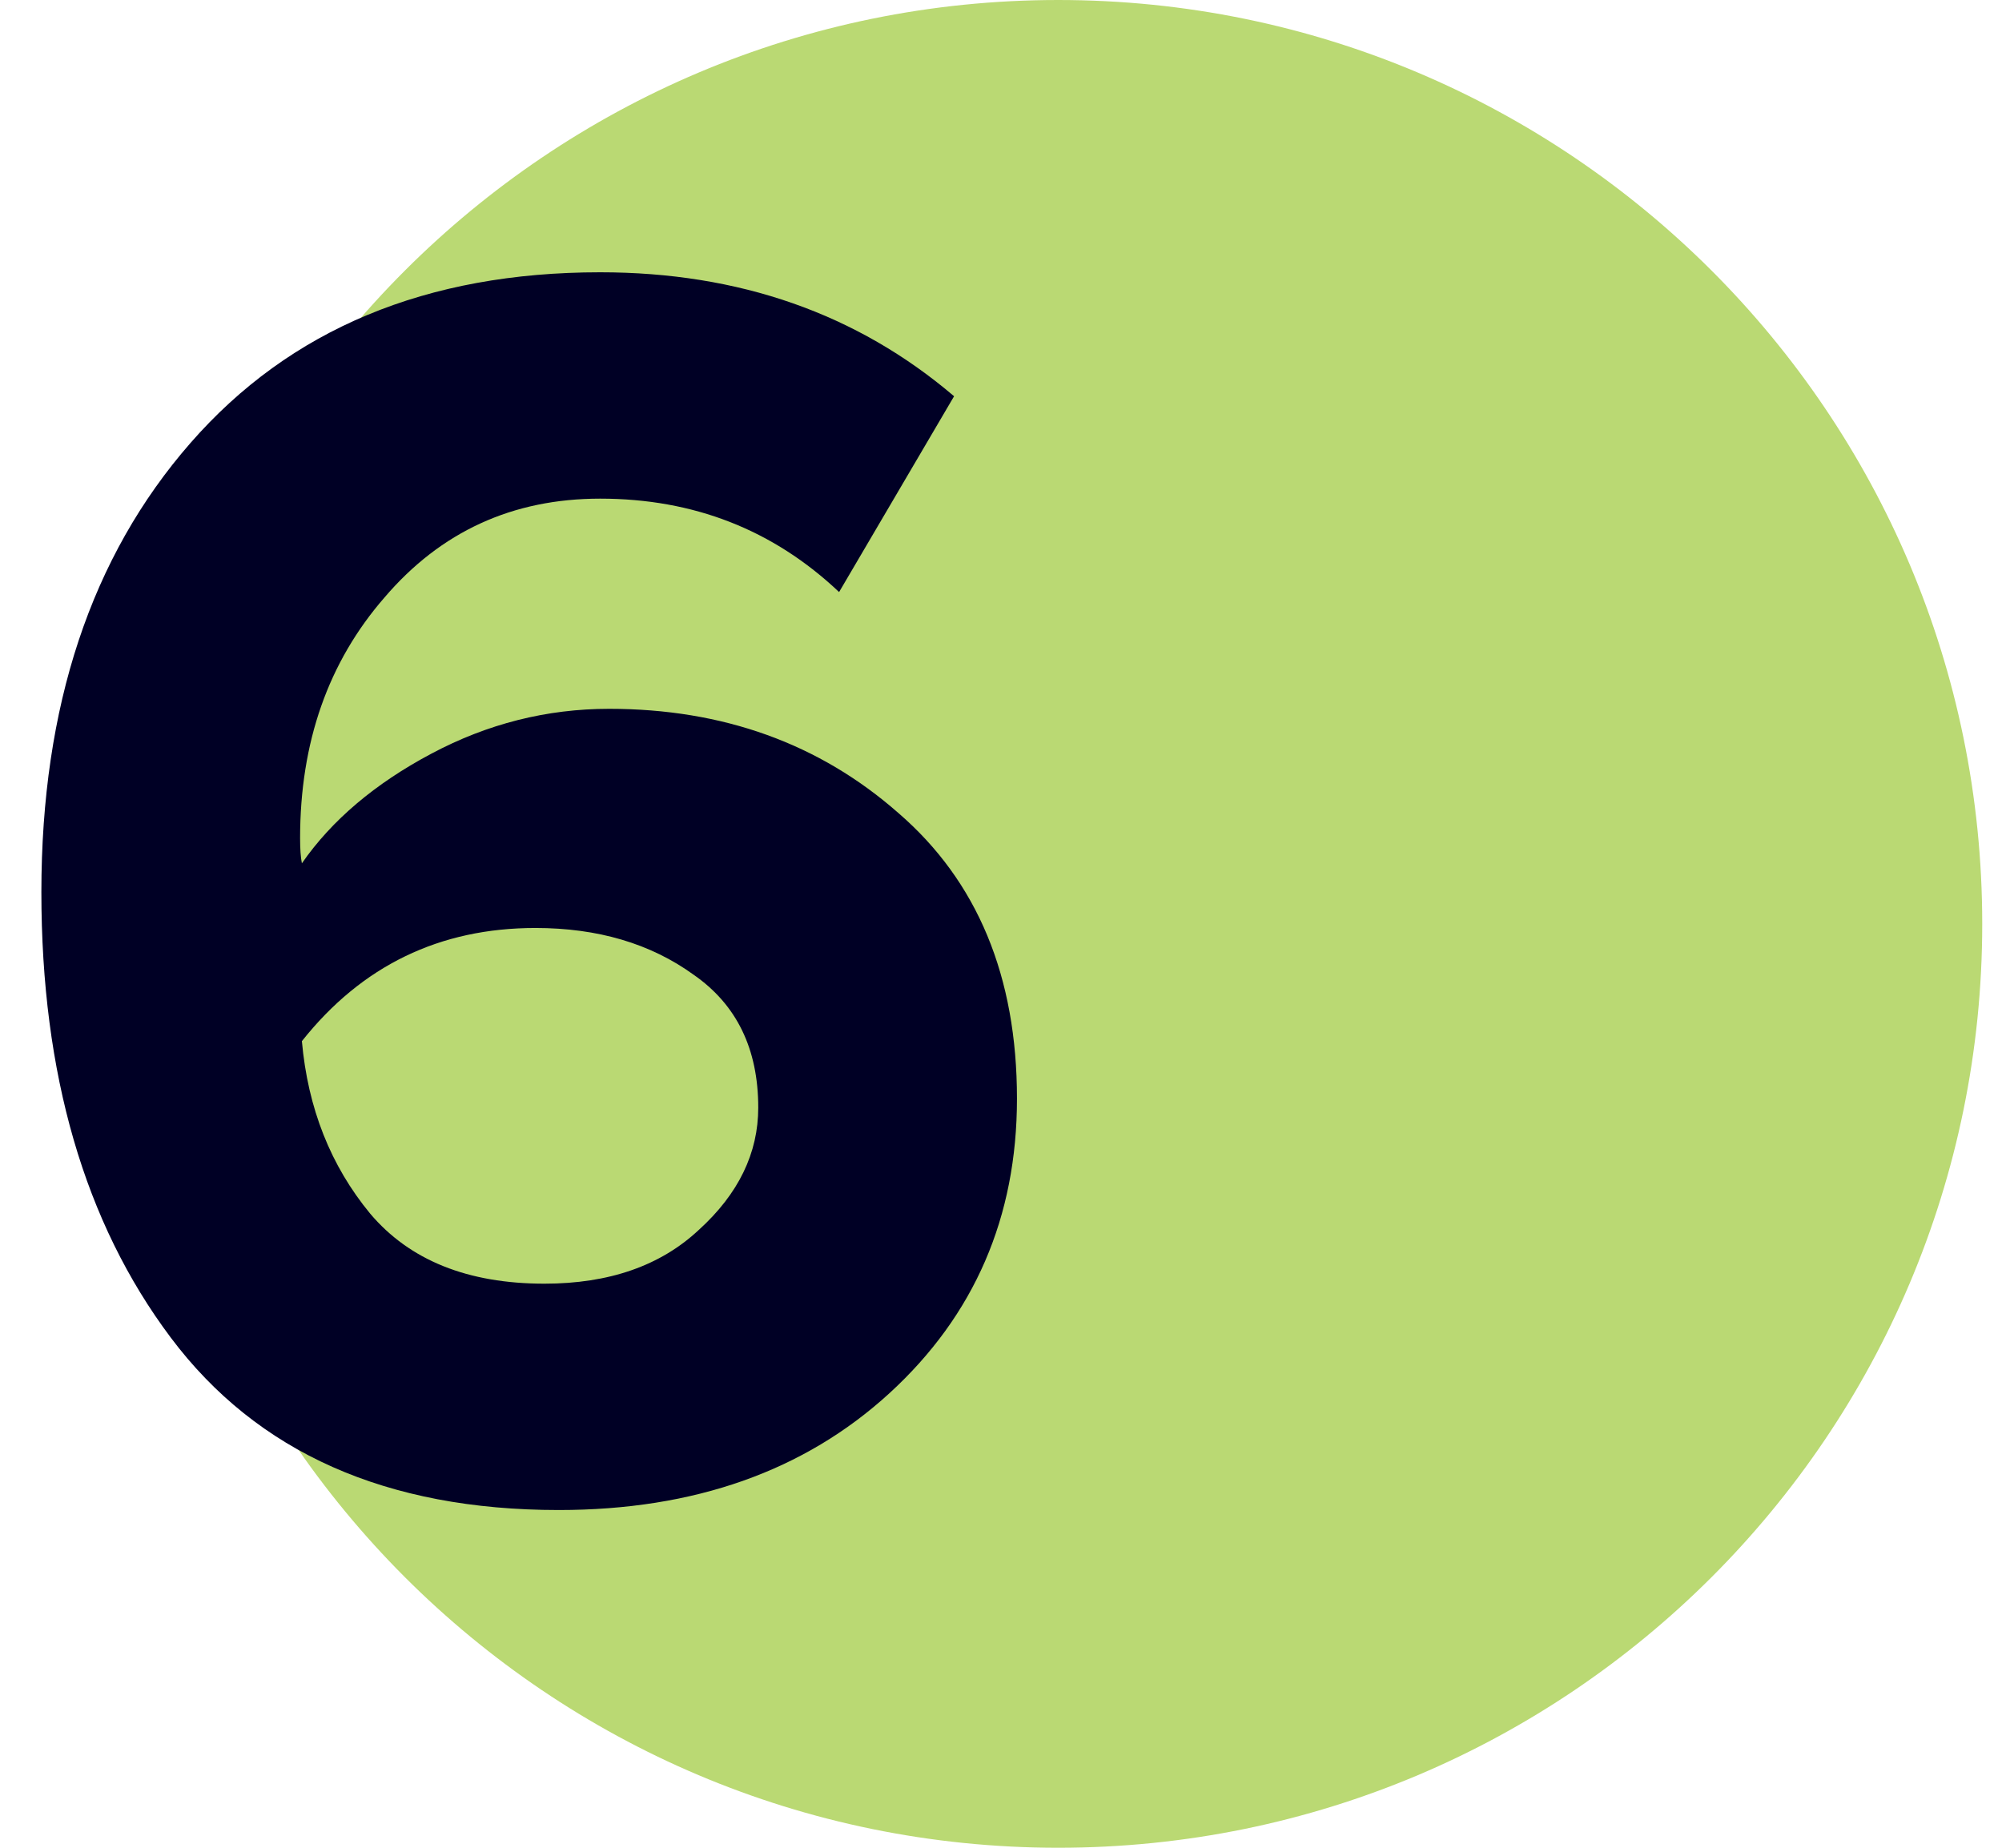
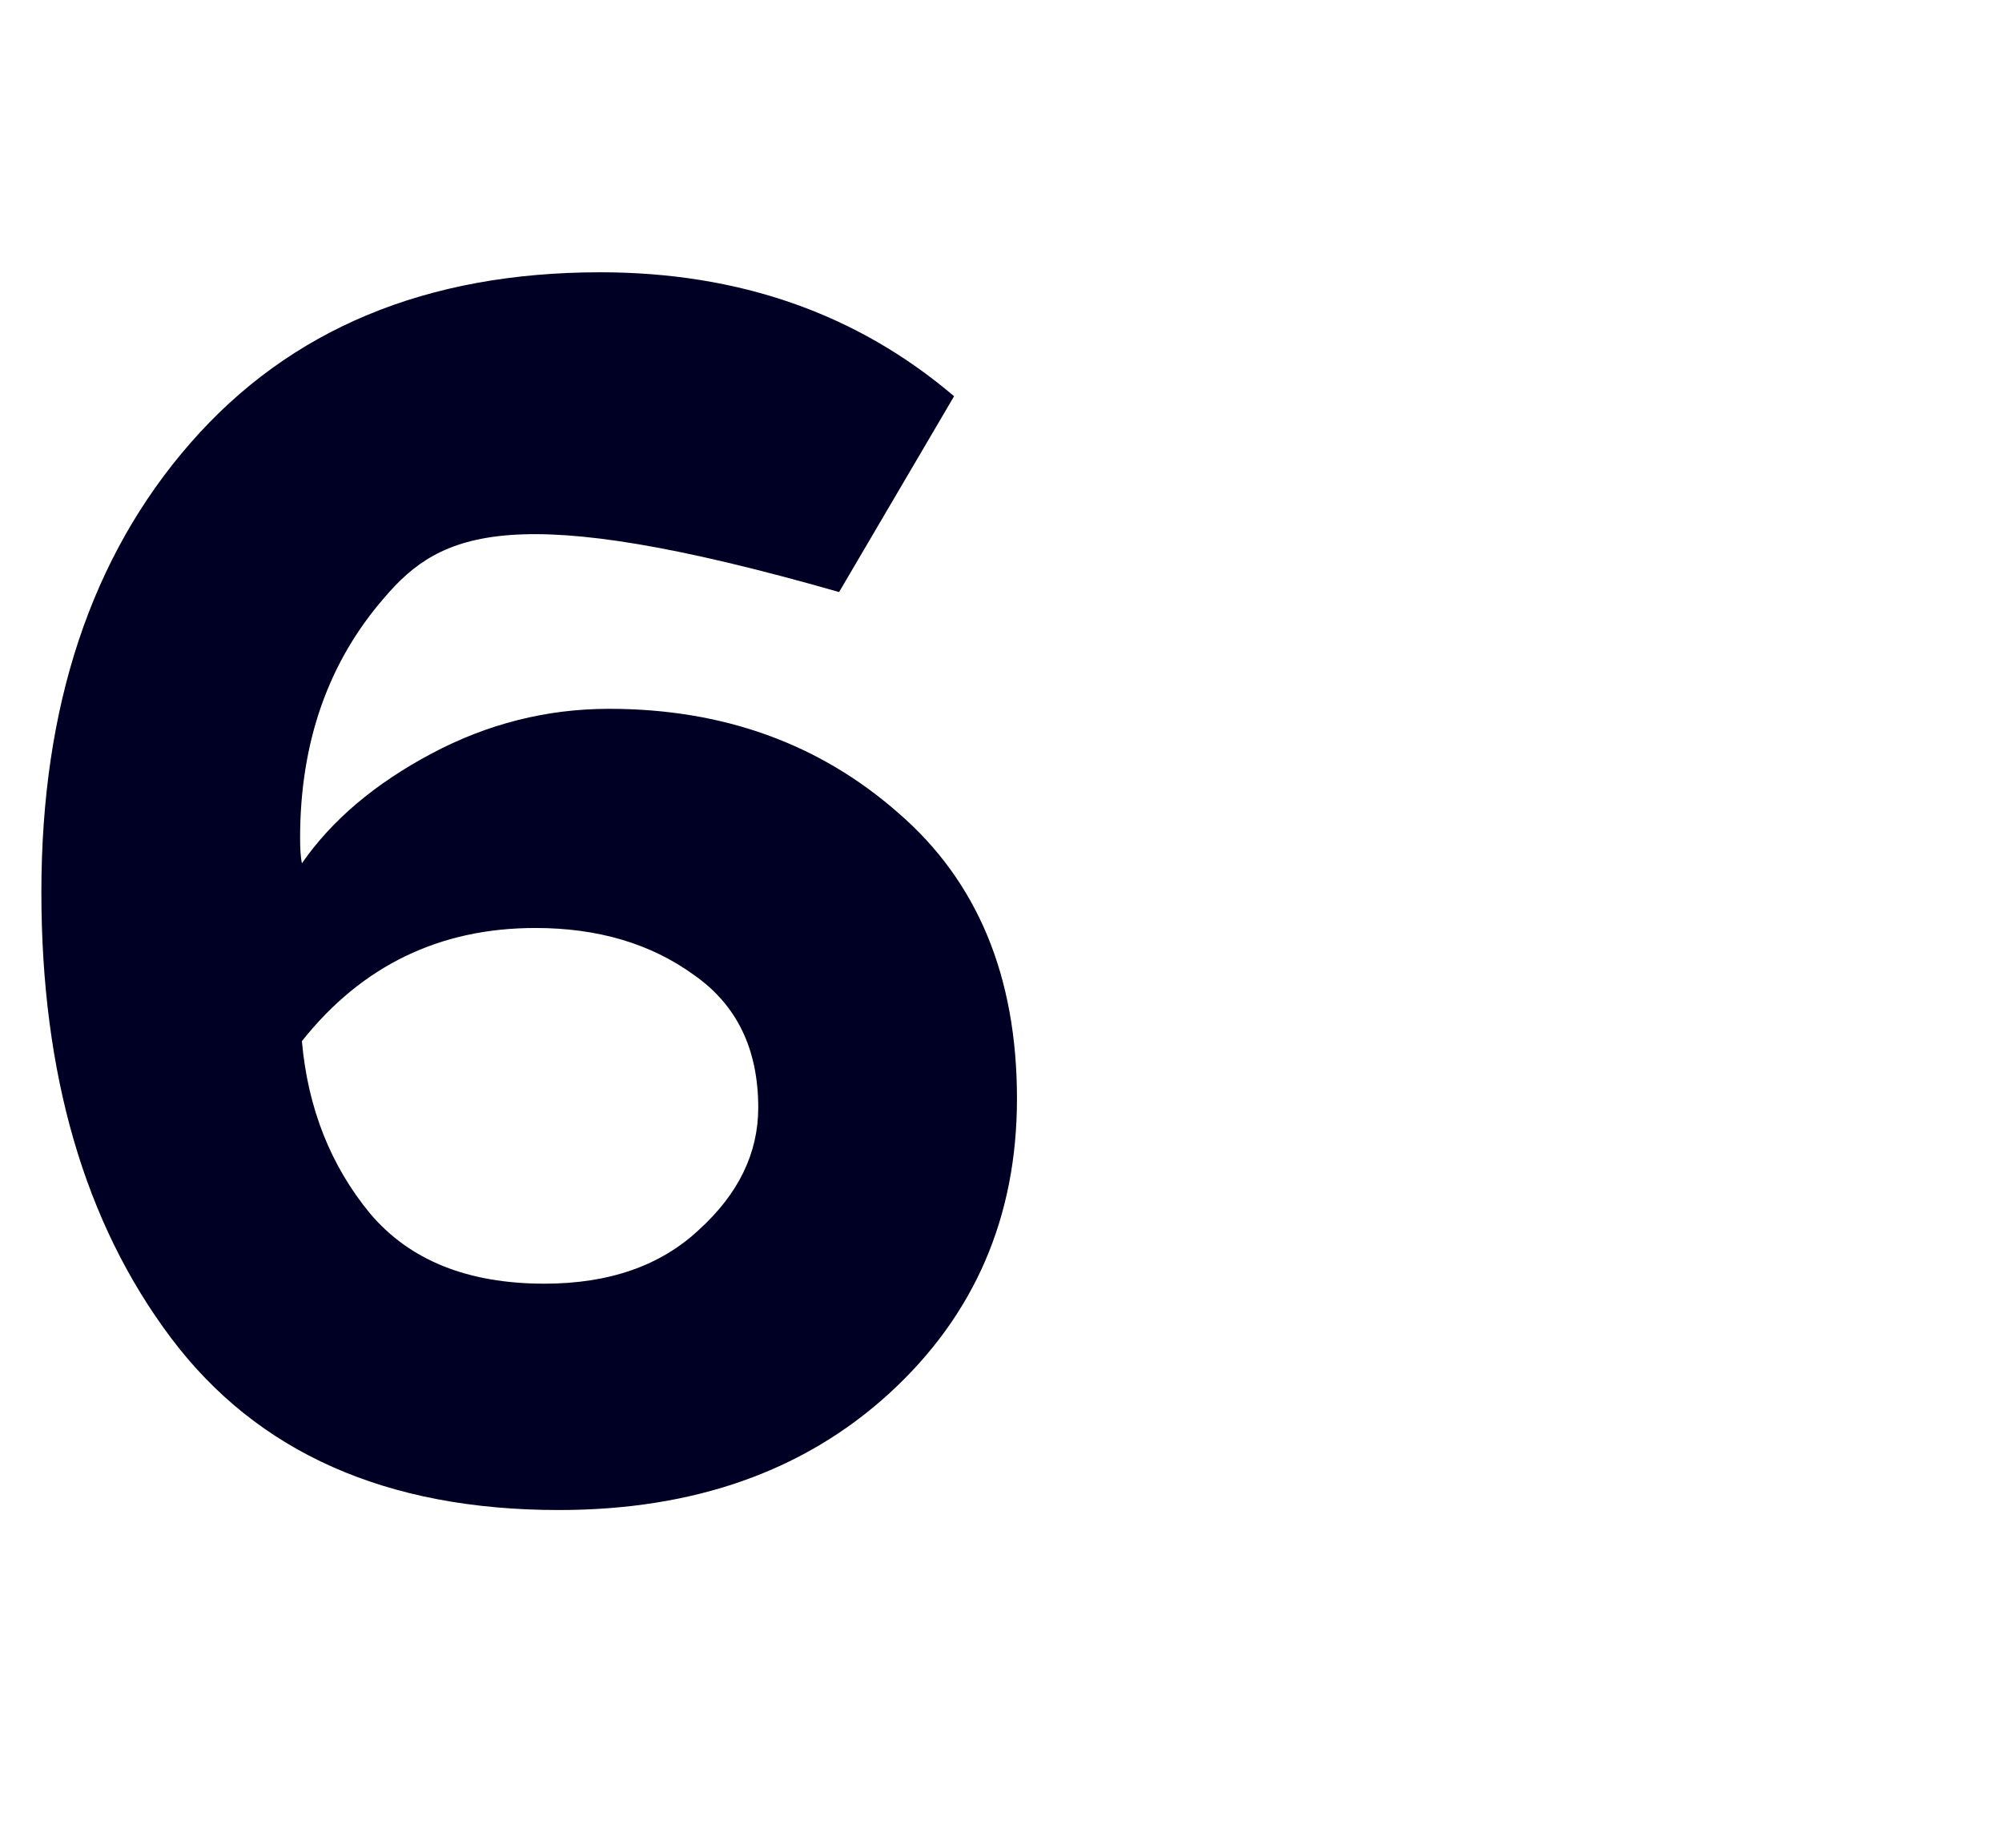
<svg xmlns="http://www.w3.org/2000/svg" width="39" height="36" viewBox="0 0 39 36" fill="none">
-   <path d="M38.615 18C38.615 27.941 30.556 36 20.615 36C10.674 36 2.615 27.941 2.615 18C2.615 8.059 10.674 0 20.615 0C30.556 0 38.615 8.059 38.615 18Z" fill="#BAD973" />
-   <path d="M10.886 29.42C7.526 29.42 5.006 28.3 3.326 26.06C1.646 23.82 0.806 20.926 0.806 17.38C0.806 13.763 1.774 10.846 3.711 8.63C5.647 6.413 8.307 5.305 11.691 5.305C14.397 5.305 16.696 6.11 18.586 7.72L16.346 11.535C15.062 10.321 13.511 9.715 11.691 9.715C9.987 9.715 8.587 10.356 7.491 11.64C6.394 12.9 5.846 14.463 5.846 16.33C5.846 16.54 5.857 16.703 5.881 16.82C6.464 15.98 7.304 15.268 8.401 14.685C9.497 14.101 10.652 13.81 11.866 13.81C14.082 13.81 15.961 14.486 17.501 15.84C19.041 17.17 19.811 19.025 19.811 21.405C19.811 23.715 18.982 25.628 17.326 27.145C15.669 28.661 13.522 29.42 10.886 29.42ZM10.606 25.01C11.866 25.01 12.869 24.66 13.616 23.96C14.386 23.26 14.771 22.466 14.771 21.58C14.771 20.436 14.351 19.573 13.511 18.99C12.671 18.383 11.644 18.08 10.431 18.08C8.564 18.08 7.047 18.815 5.881 20.285C5.997 21.591 6.441 22.711 7.211 23.645C7.981 24.555 9.112 25.01 10.606 25.01Z" fill="#000025" />
+   <path d="M10.886 29.42C7.526 29.42 5.006 28.3 3.326 26.06C1.646 23.82 0.806 20.926 0.806 17.38C0.806 13.763 1.774 10.846 3.711 8.63C5.647 6.413 8.307 5.305 11.691 5.305C14.397 5.305 16.696 6.11 18.586 7.72L16.346 11.535C9.987 9.715 8.587 10.356 7.491 11.64C6.394 12.9 5.846 14.463 5.846 16.33C5.846 16.54 5.857 16.703 5.881 16.82C6.464 15.98 7.304 15.268 8.401 14.685C9.497 14.101 10.652 13.81 11.866 13.81C14.082 13.81 15.961 14.486 17.501 15.84C19.041 17.17 19.811 19.025 19.811 21.405C19.811 23.715 18.982 25.628 17.326 27.145C15.669 28.661 13.522 29.42 10.886 29.42ZM10.606 25.01C11.866 25.01 12.869 24.66 13.616 23.96C14.386 23.26 14.771 22.466 14.771 21.58C14.771 20.436 14.351 19.573 13.511 18.99C12.671 18.383 11.644 18.08 10.431 18.08C8.564 18.08 7.047 18.815 5.881 20.285C5.997 21.591 6.441 22.711 7.211 23.645C7.981 24.555 9.112 25.01 10.606 25.01Z" fill="#000025" />
</svg>